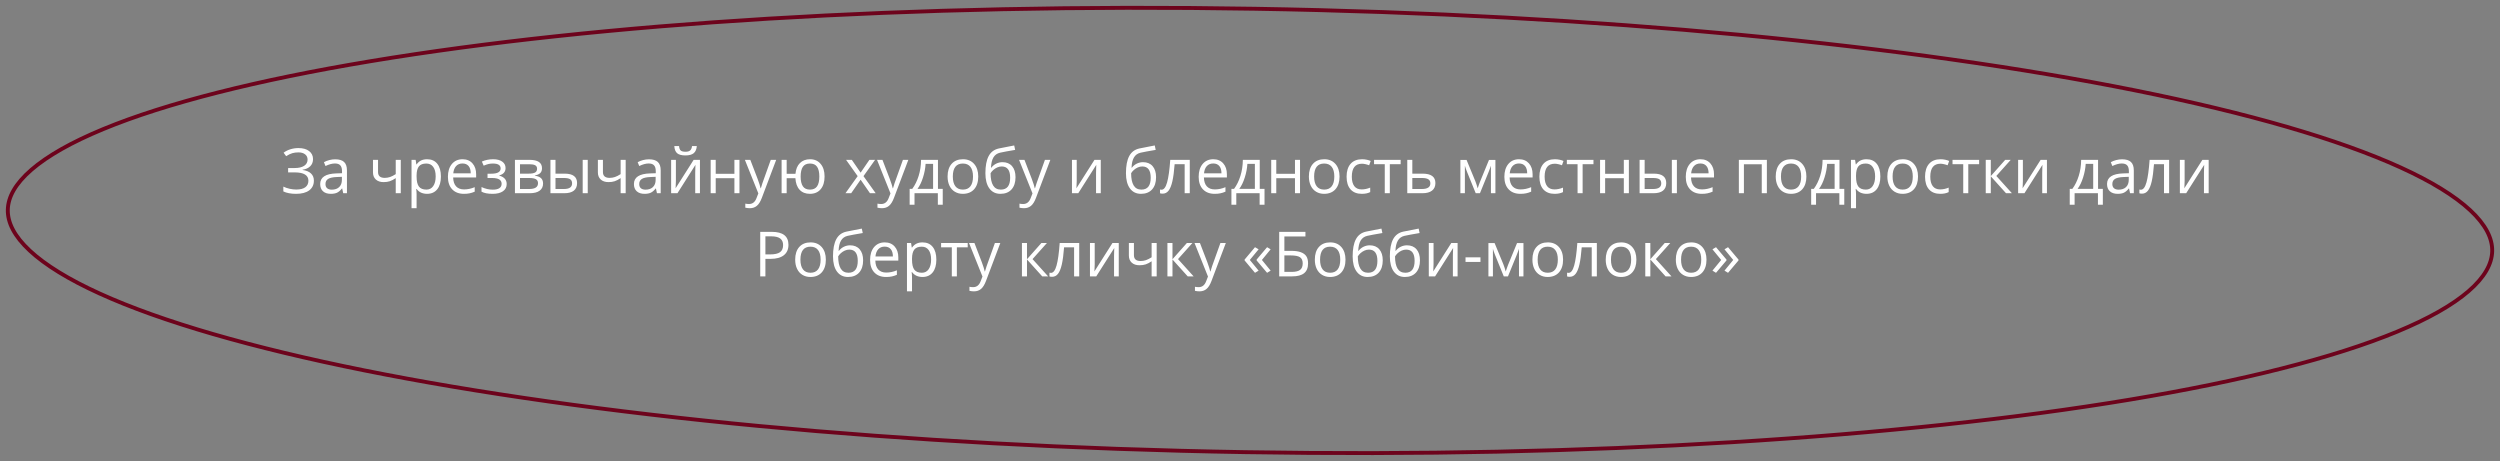
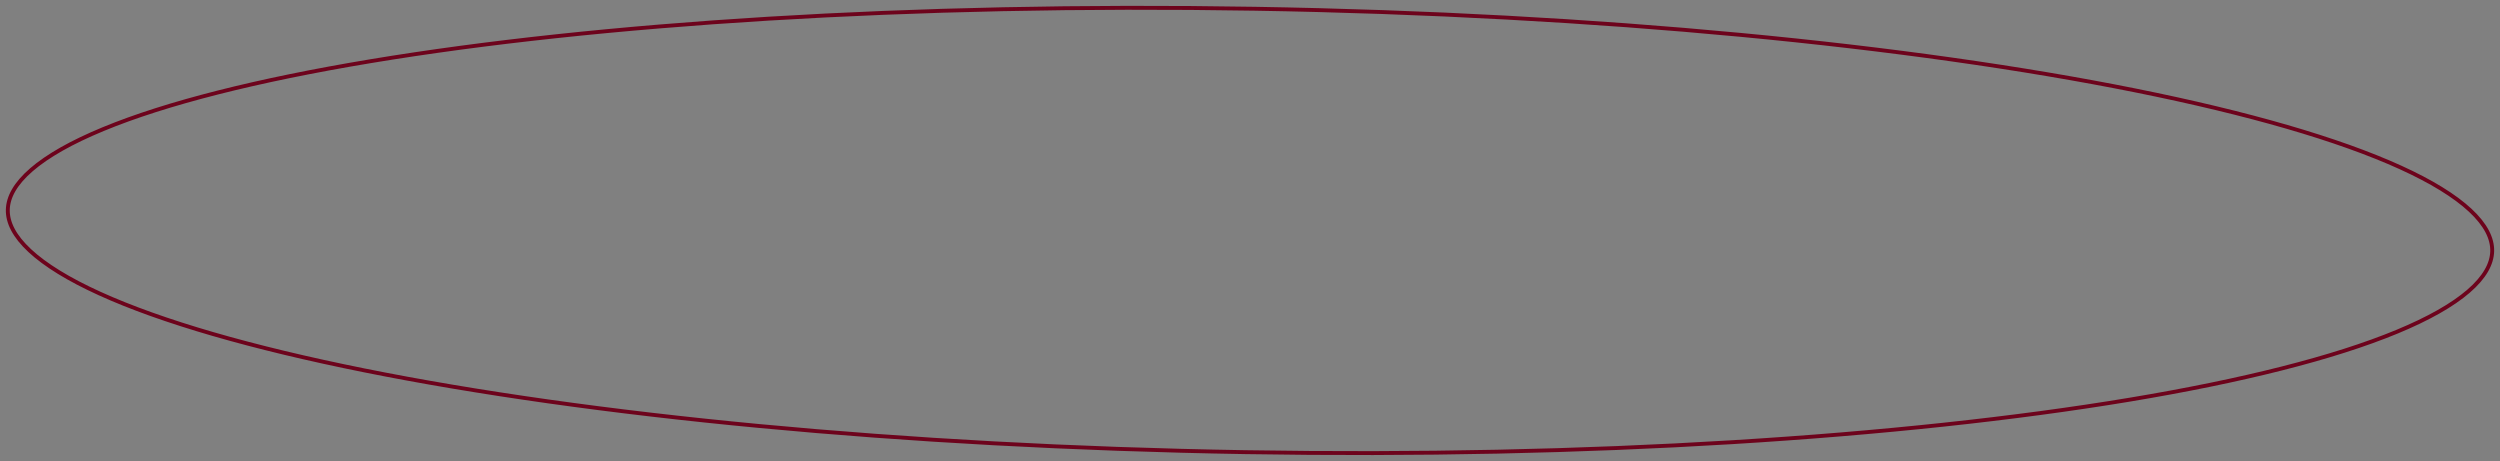
<svg xmlns="http://www.w3.org/2000/svg" width="1925" height="355" viewBox="0 0 1925 355" fill="none">
  <rect x="0" y="0" width="1925" height="355" fill="#808080" stroke="none" />
  <path d="M6.01 161.538C6.216 151.72 11.834 141.394 24.226 130.683C36.598 119.99 55.078 109.504 79.367 99.456C127.898 79.38 198.258 61.604 285.504 47.093C459.897 18.087 700.556 2.319 966.092 6.736C1231.63 11.153 1471.46 34.913 1644.51 69.698C1731.08 87.1 1800.64 107.204 1848.3 128.88C1872.15 139.728 1890.17 150.821 1902.09 161.918C1914.02 173.033 1919.2 183.539 1918.99 193.358C1918.79 203.177 1913.17 213.503 1900.78 224.213C1888.4 234.906 1869.92 245.393 1845.64 255.44C1797.1 275.516 1726.74 293.292 1639.5 307.804C1465.1 336.809 1224.45 352.577 958.91 348.161C693.374 343.744 453.546 319.984 280.495 285.199C193.921 267.796 124.357 247.693 76.704 226.017C52.856 215.169 34.829 204.075 22.915 192.978C10.982 181.863 5.803 171.357 6.01 161.538Z" stroke="#6D031C" stroke-width="3" />
-   <path d="M241.032 122.523C241.032 124.774 240.313 126.603 238.875 128.009C237.453 129.416 235.484 130.307 232.967 130.682V130.87C235.827 131.26 237.992 132.159 239.462 133.566C240.946 134.973 241.689 136.809 241.689 139.076C241.689 142.28 240.493 144.781 238.102 146.578C235.71 148.36 232.334 149.251 227.973 149.251C223.987 149.251 220.721 148.634 218.173 147.399V143.694C219.673 144.413 221.291 144.968 223.026 145.359C224.777 145.75 226.457 145.945 228.067 145.945C231.162 145.945 233.499 145.359 235.077 144.187C236.671 143.015 237.469 141.326 237.469 139.123C237.469 137.028 236.586 135.442 234.819 134.363C233.069 133.285 230.451 132.745 226.965 132.745H221.854V129.393H226.754C229.958 129.393 232.436 128.822 234.186 127.681C235.952 126.524 236.836 124.915 236.836 122.851C236.836 121.179 236.203 119.842 234.937 118.842C233.67 117.842 231.967 117.342 229.825 117.342C228.106 117.342 226.551 117.537 225.16 117.928C223.769 118.319 222.159 119.092 220.33 120.249L218.36 117.576C219.939 116.404 221.705 115.521 223.659 114.927C225.629 114.317 227.668 114.012 229.778 114.012C233.295 114.012 236.046 114.786 238.031 116.333C240.032 117.865 241.032 119.928 241.032 122.523ZM264.267 148.782L263.493 145.125H263.306C262.024 146.735 260.742 147.829 259.461 148.407C258.195 148.97 256.608 149.251 254.701 149.251C252.153 149.251 250.153 148.595 248.699 147.282C247.261 145.969 246.542 144.101 246.542 141.678C246.542 136.489 250.692 133.769 258.992 133.519L263.353 133.378V131.784C263.353 129.768 262.915 128.283 262.04 127.329C261.18 126.36 259.797 125.876 257.89 125.876C255.748 125.876 253.326 126.532 250.622 127.845L249.426 124.868C250.692 124.18 252.075 123.641 253.576 123.25C255.092 122.859 256.608 122.664 258.124 122.664C261.188 122.664 263.454 123.344 264.923 124.704C266.408 126.063 267.151 128.244 267.151 131.245V148.782H264.267ZM255.475 146.039C257.898 146.039 259.797 145.375 261.172 144.046C262.563 142.718 263.259 140.858 263.259 138.466V136.145L259.367 136.309C256.272 136.419 254.037 136.903 252.661 137.763C251.302 138.607 250.622 139.928 250.622 141.725C250.622 143.132 251.044 144.202 251.888 144.937C252.747 145.672 253.943 146.039 255.475 146.039ZM291.089 123.086V132.464C291.089 135.465 292.8 136.966 296.223 136.966C297.646 136.966 299.005 136.747 300.303 136.309C301.6 135.871 303.069 135.129 304.711 134.082V123.086H308.603V148.782H304.711V137.153C303.069 138.279 301.545 139.076 300.139 139.545C298.748 139.998 297.169 140.225 295.403 140.225C292.839 140.225 290.831 139.552 289.377 138.208C287.924 136.864 287.197 135.043 287.197 132.745V123.086H291.089ZM328.836 149.251C327.164 149.251 325.632 148.946 324.241 148.337C322.865 147.711 321.709 146.758 320.771 145.476H320.489C320.677 146.977 320.771 148.399 320.771 149.743V160.317H316.879V123.086H320.044L320.583 126.603H320.771C321.771 125.196 322.936 124.18 324.264 123.555C325.593 122.929 327.117 122.617 328.836 122.617C332.244 122.617 334.869 123.781 336.714 126.11C338.574 128.439 339.504 131.706 339.504 135.911C339.504 140.131 338.558 143.413 336.667 145.758C334.791 148.087 332.181 149.251 328.836 149.251ZM328.273 125.923C325.647 125.923 323.748 126.65 322.576 128.103C321.404 129.557 320.802 131.87 320.771 135.043V135.911C320.771 139.521 321.373 142.108 322.576 143.671C323.78 145.218 325.71 145.992 328.367 145.992C330.587 145.992 332.322 145.093 333.572 143.296C334.838 141.498 335.471 139.021 335.471 135.864C335.471 132.659 334.838 130.205 333.572 128.502C332.322 126.782 330.555 125.923 328.273 125.923ZM357.182 149.251C353.384 149.251 350.383 148.094 348.179 145.781C345.99 143.468 344.896 140.256 344.896 136.145C344.896 132.003 345.912 128.713 347.944 126.274C349.992 123.836 352.735 122.617 356.174 122.617C359.394 122.617 361.941 123.68 363.817 125.805C365.693 127.916 366.63 130.706 366.63 134.176V136.637H348.929C349.007 139.654 349.765 141.944 351.203 143.507C352.657 145.07 354.697 145.851 357.322 145.851C360.089 145.851 362.824 145.273 365.528 144.116V147.586C364.153 148.18 362.848 148.602 361.613 148.852C360.394 149.118 358.917 149.251 357.182 149.251ZM356.127 125.876C354.064 125.876 352.415 126.548 351.18 127.892C349.961 129.236 349.242 131.096 349.023 133.472H362.457C362.457 131.018 361.91 129.143 360.816 127.845C359.722 126.532 358.159 125.876 356.127 125.876ZM378.189 133.754C383.05 133.754 385.481 132.409 385.481 129.721C385.481 127.189 383.511 125.923 379.572 125.923C378.369 125.923 377.275 126.032 376.29 126.251C375.305 126.47 374.016 126.907 372.421 127.564L371.038 124.399C373.695 123.211 376.595 122.617 379.736 122.617C382.691 122.617 385.02 123.226 386.723 124.446C388.427 125.649 389.279 127.298 389.279 129.393C389.279 132.269 387.677 134.152 384.472 135.043V135.231C386.442 135.809 387.88 136.637 388.786 137.716C389.693 138.779 390.146 140.115 390.146 141.725C390.146 144.101 389.185 145.953 387.262 147.282C385.356 148.595 382.714 149.251 379.338 149.251C375.633 149.251 372.773 148.696 370.757 147.586V144.023C373.617 145.367 376.509 146.039 379.432 146.039C381.682 146.039 383.378 145.656 384.519 144.89C385.676 144.109 386.254 142.991 386.254 141.537C386.254 138.552 383.824 137.059 378.963 137.059H375.399V133.754H378.189ZM417.343 129.533C417.343 131.206 416.859 132.48 415.89 133.355C414.936 134.215 413.592 134.793 411.857 135.09V135.301C414.045 135.598 415.639 136.239 416.64 137.223C417.656 138.208 418.164 139.568 418.164 141.303C418.164 143.694 417.281 145.539 415.514 146.836C413.764 148.133 411.2 148.782 407.824 148.782H396.5V123.086H407.777C414.155 123.086 417.343 125.235 417.343 129.533ZM414.272 141.045C414.272 139.654 413.74 138.646 412.678 138.021C411.63 137.38 409.887 137.059 407.449 137.059H400.392V145.523H407.543C412.029 145.523 414.272 144.031 414.272 141.045ZM413.545 129.908C413.545 128.658 413.06 127.775 412.091 127.259C411.138 126.728 409.684 126.462 407.73 126.462H400.392V133.707H406.98C409.387 133.707 411.083 133.41 412.068 132.816C413.053 132.222 413.545 131.253 413.545 129.908ZM427.73 133.707H434.74C438.007 133.707 440.421 134.316 441.985 135.535C443.563 136.739 444.353 138.544 444.353 140.951C444.353 143.53 443.516 145.484 441.844 146.813C440.187 148.126 437.741 148.782 434.505 148.782H423.838V123.086H427.73V133.707ZM452.558 148.782H448.666V123.086H452.558V148.782ZM427.73 137.059V145.523H434.318C438.444 145.523 440.507 144.077 440.507 141.186C440.507 139.748 440.031 138.701 439.077 138.044C438.124 137.388 436.498 137.059 434.201 137.059H427.73ZM464.258 123.086V132.464C464.258 135.465 465.969 136.966 469.392 136.966C470.815 136.966 472.175 136.747 473.472 136.309C474.769 135.871 476.239 135.129 477.88 134.082V123.086H481.772V148.782H477.88V137.153C476.239 138.279 474.715 139.076 473.308 139.545C471.917 139.998 470.338 140.225 468.572 140.225C466.008 140.225 464 139.552 462.546 138.208C461.093 136.864 460.366 135.043 460.366 132.745V123.086H464.258ZM505.85 148.782L505.077 145.125H504.889C503.607 146.735 502.326 147.829 501.044 148.407C499.778 148.97 498.191 149.251 496.284 149.251C493.737 149.251 491.736 148.595 490.282 147.282C488.844 145.969 488.125 144.101 488.125 141.678C488.125 136.489 492.275 133.769 500.575 133.519L504.936 133.378V131.784C504.936 129.768 504.498 128.283 503.623 127.329C502.763 126.36 501.38 125.876 499.473 125.876C497.332 125.876 494.909 126.532 492.205 127.845L491.009 124.868C492.275 124.18 493.659 123.641 495.159 123.25C496.675 122.859 498.191 122.664 499.708 122.664C502.771 122.664 505.038 123.344 506.507 124.704C507.992 126.063 508.734 128.244 508.734 131.245V148.782H505.85ZM497.058 146.039C499.481 146.039 501.38 145.375 502.755 144.046C504.147 142.718 504.842 140.858 504.842 138.466V136.145L500.95 136.309C497.855 136.419 495.62 136.903 494.245 137.763C492.885 138.607 492.205 139.928 492.205 141.725C492.205 143.132 492.627 144.202 493.471 144.937C494.331 145.672 495.526 146.039 497.058 146.039ZM520.433 123.086V139.38L520.269 143.648L520.199 144.984L534.102 123.086H538.955V148.782H535.321V133.074L535.392 129.979L535.509 126.931L521.629 148.782H516.776V123.086H520.433ZM527.772 119.686C524.88 119.686 522.77 119.131 521.442 118.022C520.113 116.896 519.371 115.052 519.214 112.488H522.872C523.012 114.114 523.434 115.247 524.138 115.888C524.857 116.529 526.099 116.849 527.866 116.849C529.476 116.849 530.664 116.505 531.429 115.818C532.211 115.13 532.688 114.02 532.86 112.488H536.541C536.353 114.958 535.564 116.779 534.173 117.951C532.781 119.108 530.648 119.686 527.772 119.686ZM551.1 123.086V133.847H565.496V123.086H569.388V148.782H565.496V137.2H551.1V148.782H547.208V123.086H551.1ZM573.561 123.086H577.734L583.361 137.739C584.596 141.084 585.362 143.499 585.659 144.984H585.847C586.05 144.187 586.472 142.827 587.113 140.904C587.769 138.966 589.895 133.027 593.49 123.086H597.663L586.62 152.346C585.526 155.238 584.245 157.285 582.775 158.489C581.322 159.708 579.532 160.317 577.406 160.317C576.218 160.317 575.046 160.185 573.889 159.919V156.801C574.749 156.988 575.71 157.082 576.773 157.082C579.446 157.082 581.353 155.581 582.494 152.58L583.924 148.923L573.561 123.086ZM634.918 135.911C634.918 140.115 633.91 143.39 631.894 145.734C629.893 148.079 627.142 149.251 623.641 149.251C620.312 149.251 617.67 148.212 615.716 146.133C613.763 144.038 612.676 141.061 612.457 137.2H605.728V148.782H601.837V123.086H605.728V133.847H612.504C612.817 130.284 613.958 127.525 615.927 125.571C617.897 123.602 620.499 122.617 623.735 122.617C627.173 122.617 629.893 123.813 631.894 126.204C633.91 128.58 634.918 131.815 634.918 135.911ZM616.49 135.911C616.49 139.209 617.061 141.717 618.202 143.437C619.343 145.14 621.171 145.992 623.688 145.992C626.157 145.992 627.971 145.164 629.127 143.507C630.299 141.834 630.886 139.302 630.886 135.911C630.886 132.628 630.315 130.143 629.174 128.455C628.033 126.767 626.204 125.923 623.688 125.923C621.171 125.923 619.343 126.767 618.202 128.455C617.061 130.143 616.49 132.628 616.49 135.911ZM660.404 135.629L651.471 123.086H655.902L662.678 132.933L669.43 123.086H673.814L664.882 135.629L674.283 148.782H669.876L662.678 138.372L655.41 148.782H651.002L660.404 135.629ZM675.315 123.086H679.488L685.115 137.739C686.35 141.084 687.116 143.499 687.413 144.984H687.6C687.804 144.187 688.226 142.827 688.867 140.904C689.523 138.966 691.649 133.027 695.244 123.086H699.417L688.374 152.346C687.28 155.238 685.998 157.285 684.529 158.489C683.075 159.708 681.286 160.317 679.16 160.317C677.972 160.317 676.8 160.185 675.643 159.919V156.801C676.503 156.988 677.464 157.082 678.527 157.082C681.2 157.082 683.107 155.581 684.248 152.58L685.678 148.923L675.315 123.086ZM725.911 157.668H722.136V148.782H704.177V157.668H700.425V145.429H702.442C704.536 142.585 706.177 139.248 707.365 135.418C708.553 131.589 709.17 127.478 709.217 123.086H722.23V145.429H725.911V157.668ZM718.478 145.429V126.157H712.711C712.508 129.627 711.835 133.144 710.694 136.708C709.569 140.256 708.162 143.163 706.474 145.429H718.478ZM753.248 135.911C753.248 140.099 752.193 143.374 750.083 145.734C747.973 148.079 745.058 149.251 741.338 149.251C739.04 149.251 737 148.712 735.218 147.633C733.437 146.555 732.061 145.007 731.092 142.991C730.123 140.975 729.638 138.615 729.638 135.911C729.638 131.722 730.686 128.463 732.78 126.134C734.875 123.789 737.782 122.617 741.502 122.617C745.097 122.617 747.949 123.813 750.06 126.204C752.185 128.596 753.248 131.831 753.248 135.911ZM733.671 135.911C733.671 139.193 734.328 141.694 735.64 143.413C736.953 145.132 738.884 145.992 741.432 145.992C743.979 145.992 745.91 145.14 747.223 143.437C748.551 141.717 749.215 139.209 749.215 135.911C749.215 132.644 748.551 130.166 747.223 128.478C745.91 126.775 743.964 125.923 741.385 125.923C738.837 125.923 736.914 126.759 735.617 128.431C734.32 130.104 733.671 132.597 733.671 135.911ZM758.758 133.378C758.758 127.751 759.586 123.367 761.243 120.225C762.9 117.068 765.526 115.099 769.121 114.317C773.591 113.364 777.53 112.59 780.937 111.996L781.664 115.419C776.24 116.326 772.364 117.045 770.035 117.576C767.769 118.092 766.065 119.311 764.924 121.234C763.799 123.156 763.181 125.774 763.072 129.088H763.353C764.322 127.775 765.573 126.743 767.104 125.993C768.636 125.243 770.238 124.868 771.911 124.868C775.068 124.868 777.53 125.891 779.296 127.939C781.062 129.987 781.946 132.824 781.946 136.45C781.946 140.467 780.922 143.609 778.874 145.875C776.827 148.126 773.974 149.251 770.317 149.251C766.706 149.251 763.877 147.868 761.829 145.101C759.782 142.335 758.758 138.427 758.758 133.378ZM770.668 145.992C775.435 145.992 777.819 142.952 777.819 136.872C777.819 131.073 775.654 128.173 771.325 128.173C770.137 128.173 768.988 128.424 767.878 128.924C766.784 129.408 765.776 130.057 764.854 130.87C763.947 131.683 763.244 132.519 762.744 133.378C762.744 137.489 763.392 140.623 764.69 142.78C765.987 144.921 767.98 145.992 770.668 145.992ZM784.665 123.086H788.839L794.465 137.739C795.7 141.084 796.466 143.499 796.763 144.984H796.951C797.154 144.187 797.576 142.827 798.217 140.904C798.873 138.966 800.999 133.027 804.594 123.086H808.767L797.724 152.346C796.63 155.238 795.349 157.285 793.879 158.489C792.426 159.708 790.636 160.317 788.51 160.317C787.322 160.317 786.15 160.185 784.993 159.919V156.801C785.853 156.988 786.814 157.082 787.877 157.082C790.55 157.082 792.457 155.581 793.598 152.58L795.028 148.923L784.665 123.086ZM829.071 123.086V139.38L828.907 143.648L828.837 144.984L842.74 123.086H847.593V148.782H843.959V133.074L844.029 129.979L844.147 126.931L830.267 148.782H825.414V123.086H829.071ZM866.983 133.378C866.983 127.751 867.811 123.367 869.468 120.225C871.125 117.068 873.751 115.099 877.346 114.317C881.816 113.364 885.755 112.59 889.162 111.996L889.889 115.419C884.465 116.326 880.589 117.045 878.26 117.576C875.994 118.092 874.29 119.311 873.149 121.234C872.023 123.156 871.406 125.774 871.297 129.088H871.578C872.547 127.775 873.798 126.743 875.329 125.993C876.861 125.243 878.463 124.868 880.136 124.868C883.293 124.868 885.755 125.891 887.521 127.939C889.287 129.987 890.17 132.824 890.17 136.45C890.17 140.467 889.147 143.609 887.099 145.875C885.051 148.126 882.199 149.251 878.541 149.251C874.931 149.251 872.102 147.868 870.054 145.101C868.006 142.335 866.983 138.427 866.983 133.378ZM878.893 145.992C883.66 145.992 886.044 142.952 886.044 136.872C886.044 131.073 883.879 128.173 879.55 128.173C878.362 128.173 877.213 128.424 876.103 128.924C875.009 129.408 874.001 130.057 873.079 130.87C872.172 131.683 871.469 132.519 870.968 133.378C870.968 137.489 871.617 140.623 872.914 142.78C874.212 144.921 876.205 145.992 878.893 145.992ZM916.125 148.782H912.186V126.415H904.472C904.05 131.979 903.464 136.395 902.714 139.662C901.963 142.929 900.987 145.32 899.783 146.836C898.595 148.352 897.079 149.11 895.235 149.11C894.391 149.11 893.718 149.017 893.218 148.829V145.945C893.562 146.039 893.953 146.086 894.391 146.086C896.188 146.086 897.618 144.187 898.681 140.389C899.744 136.59 900.549 130.823 901.096 123.086H916.125V148.782ZM935.256 149.251C931.458 149.251 928.457 148.094 926.253 145.781C924.065 143.468 922.971 140.256 922.971 136.145C922.971 132.003 923.987 128.713 926.019 126.274C928.066 123.836 930.809 122.617 934.248 122.617C937.468 122.617 940.016 123.68 941.891 125.805C943.767 127.916 944.705 130.706 944.705 134.176V136.637H927.003C927.082 139.654 927.84 141.944 929.278 143.507C930.731 145.07 932.771 145.851 935.397 145.851C938.163 145.851 940.899 145.273 943.603 144.116V147.586C942.227 148.18 940.922 148.602 939.687 148.852C938.468 149.118 936.991 149.251 935.256 149.251ZM934.201 125.876C932.138 125.876 930.489 126.548 929.254 127.892C928.035 129.236 927.316 131.096 927.097 133.472H940.531C940.531 131.018 939.984 129.143 938.89 127.845C937.796 126.532 936.233 125.876 934.201 125.876ZM973.684 157.668H969.909V148.782H951.949V157.668H948.198V145.429H950.215C952.309 142.585 953.95 139.248 955.138 135.418C956.326 131.589 956.943 127.478 956.99 123.086H970.003V145.429H973.684V157.668ZM966.251 145.429V126.157H960.484C960.28 129.627 959.608 133.144 958.467 136.708C957.342 140.256 955.935 143.163 954.247 145.429H966.251ZM982.734 123.086V133.847H997.129V123.086H1001.02V148.782H997.129V137.2H982.734V148.782H978.842V123.086H982.734ZM1031.45 135.911C1031.45 140.099 1030.4 143.374 1028.29 145.734C1026.18 148.079 1023.26 149.251 1019.54 149.251C1017.25 149.251 1015.21 148.712 1013.42 147.633C1011.64 146.555 1010.27 145.007 1009.3 142.991C1008.33 140.975 1007.84 138.615 1007.84 135.911C1007.84 131.722 1008.89 128.463 1010.99 126.134C1013.08 123.789 1015.99 122.617 1019.71 122.617C1023.3 122.617 1026.15 123.813 1028.26 126.204C1030.39 128.596 1031.45 131.831 1031.45 135.911ZM1011.88 135.911C1011.88 139.193 1012.53 141.694 1013.85 143.413C1015.16 145.132 1017.09 145.992 1019.64 145.992C1022.18 145.992 1024.12 145.14 1025.43 143.437C1026.76 141.717 1027.42 139.209 1027.42 135.911C1027.42 132.644 1026.76 130.166 1025.43 128.478C1024.12 126.775 1022.17 125.923 1019.59 125.923C1017.04 125.923 1015.12 126.759 1013.82 128.431C1012.53 130.104 1011.88 132.597 1011.88 135.911ZM1048.57 149.251C1044.85 149.251 1041.96 148.11 1039.92 145.828C1037.89 143.53 1036.87 140.287 1036.87 136.098C1036.87 131.8 1037.9 128.478 1039.96 126.134C1042.04 123.789 1045 122.617 1048.83 122.617C1050.06 122.617 1051.3 122.75 1052.53 123.015C1053.77 123.281 1054.73 123.594 1055.44 123.953L1054.24 127.259C1053.38 126.915 1052.45 126.634 1051.43 126.415C1050.41 126.181 1049.51 126.063 1048.73 126.063C1043.51 126.063 1040.9 129.393 1040.9 136.051C1040.9 139.209 1041.54 141.631 1042.8 143.319C1044.08 145.007 1045.97 145.851 1048.47 145.851C1050.62 145.851 1052.81 145.39 1055.06 144.468V147.915C1053.34 148.806 1051.18 149.251 1048.57 149.251ZM1078.51 126.415H1070.16V148.782H1066.27V126.415H1058.02V123.086H1078.51V126.415ZM1087.49 133.707H1095.41C1101.98 133.707 1105.26 136.122 1105.26 140.951C1105.26 143.483 1104.4 145.422 1102.68 146.766C1100.98 148.11 1098.48 148.782 1095.18 148.782H1083.6V123.086H1087.49V133.707ZM1087.49 137.059V145.523H1094.99C1097.05 145.523 1098.63 145.164 1099.73 144.445C1100.82 143.726 1101.37 142.639 1101.37 141.186C1101.37 139.763 1100.86 138.724 1099.84 138.068C1098.84 137.395 1097.19 137.059 1094.87 137.059H1087.49ZM1137.83 145.031L1138.55 142.85L1139.56 140.084L1146.52 123.133H1151.47V148.782H1148.02V127.564L1147.56 128.924L1146.2 132.511L1139.56 148.782H1136.3L1129.67 132.464C1128.84 130.37 1128.27 128.736 1127.96 127.564V148.782H1124.49V123.133H1129.25L1135.97 139.427C1136.65 141.147 1137.26 143.015 1137.83 145.031ZM1170.65 149.251C1166.85 149.251 1163.85 148.094 1161.65 145.781C1159.46 143.468 1158.36 140.256 1158.36 136.145C1158.36 132.003 1159.38 128.713 1161.41 126.274C1163.46 123.836 1166.2 122.617 1169.64 122.617C1172.86 122.617 1175.41 123.68 1177.29 125.805C1179.16 127.916 1180.1 130.706 1180.1 134.176V136.637H1162.4C1162.48 139.654 1163.23 141.944 1164.67 143.507C1166.12 145.07 1168.16 145.851 1170.79 145.851C1173.56 145.851 1176.29 145.273 1179 144.116V147.586C1177.62 148.18 1176.32 148.602 1175.08 148.852C1173.86 149.118 1172.38 149.251 1170.65 149.251ZM1169.59 125.876C1167.53 125.876 1165.88 126.548 1164.65 127.892C1163.43 129.236 1162.71 131.096 1162.49 133.472H1175.93C1175.93 131.018 1175.38 129.143 1174.28 127.845C1173.19 126.532 1171.63 125.876 1169.59 125.876ZM1197.03 149.251C1193.31 149.251 1190.42 148.11 1188.37 145.828C1186.34 143.53 1185.33 140.287 1185.33 136.098C1185.33 131.8 1186.36 128.478 1188.42 126.134C1190.5 123.789 1193.45 122.617 1197.28 122.617C1198.52 122.617 1199.75 122.75 1200.99 123.015C1202.22 123.281 1203.19 123.594 1203.9 123.953L1202.7 127.259C1201.84 126.915 1200.9 126.634 1199.89 126.415C1198.87 126.181 1197.97 126.063 1197.19 126.063C1191.97 126.063 1189.36 129.393 1189.36 136.051C1189.36 139.209 1189.99 141.631 1191.26 143.319C1192.54 145.007 1194.43 145.851 1196.93 145.851C1199.07 145.851 1201.27 145.39 1203.52 144.468V147.915C1201.8 148.806 1199.64 149.251 1197.03 149.251ZM1226.97 126.415H1218.62V148.782H1214.73V126.415H1206.47V123.086H1226.97V126.415ZM1235.95 123.086V133.847H1250.34V123.086H1254.23V148.782H1250.34V137.2H1235.95V148.782H1232.05V123.086H1235.95ZM1266.38 133.707H1273.39C1276.66 133.707 1279.07 134.316 1280.63 135.535C1282.21 136.739 1283 138.544 1283 140.951C1283 143.53 1282.16 145.484 1280.49 146.813C1278.84 148.126 1276.39 148.782 1273.15 148.782H1262.49V123.086H1266.38V133.707ZM1291.21 148.782H1287.32V123.086H1291.21V148.782ZM1266.38 137.059V145.523H1272.97C1277.09 145.523 1279.16 144.077 1279.16 141.186C1279.16 139.748 1278.68 138.701 1277.73 138.044C1276.77 137.388 1275.15 137.059 1272.85 137.059H1266.38ZM1310.34 149.251C1306.54 149.251 1303.54 148.094 1301.34 145.781C1299.15 143.468 1298.05 140.256 1298.05 136.145C1298.05 132.003 1299.07 128.713 1301.1 126.274C1303.15 123.836 1305.89 122.617 1309.33 122.617C1312.55 122.617 1315.1 123.68 1316.97 125.805C1318.85 127.916 1319.79 130.706 1319.79 134.176V136.637H1302.09C1302.16 139.654 1302.92 141.944 1304.36 143.507C1305.81 145.07 1307.85 145.851 1310.48 145.851C1313.25 145.851 1315.98 145.273 1318.69 144.116V147.586C1317.31 148.18 1316 148.602 1314.77 148.852C1313.55 149.118 1312.07 149.251 1310.34 149.251ZM1309.28 125.876C1307.22 125.876 1305.57 126.548 1304.34 127.892C1303.12 129.236 1302.4 131.096 1302.18 133.472H1315.61C1315.61 131.018 1315.07 129.143 1313.97 127.845C1312.88 126.532 1311.32 125.876 1309.28 125.876ZM1342.81 148.782H1338.92V123.086H1360.49V148.782H1356.55V126.462H1342.81V148.782ZM1390.92 135.911C1390.92 140.099 1389.87 143.374 1387.76 145.734C1385.65 148.079 1382.73 149.251 1379.01 149.251C1376.71 149.251 1374.67 148.712 1372.89 147.633C1371.11 146.555 1369.73 145.007 1368.77 142.991C1367.8 140.975 1367.31 138.615 1367.31 135.911C1367.31 131.722 1368.36 128.463 1370.45 126.134C1372.55 123.789 1375.45 122.617 1379.17 122.617C1382.77 122.617 1385.62 123.813 1387.73 126.204C1389.86 128.596 1390.92 131.831 1390.92 135.911ZM1371.34 135.911C1371.34 139.193 1372 141.694 1373.31 143.413C1374.63 145.132 1376.56 145.992 1379.1 145.992C1381.65 145.992 1383.58 145.14 1384.9 143.437C1386.22 141.717 1386.89 139.209 1386.89 135.911C1386.89 132.644 1386.22 130.166 1384.9 128.478C1383.58 126.775 1381.64 125.923 1379.06 125.923C1376.51 125.923 1374.59 126.759 1373.29 128.431C1371.99 130.104 1371.34 132.597 1371.34 135.911ZM1420.09 157.668H1416.31V148.782H1398.35V157.668H1394.6V145.429H1396.62C1398.71 142.585 1400.35 139.248 1401.54 135.418C1402.73 131.589 1403.35 127.478 1403.39 123.086H1416.41V145.429H1420.09V157.668ZM1412.66 145.429V126.157H1406.89C1406.68 129.627 1406.01 133.144 1404.87 136.708C1403.75 140.256 1402.34 143.163 1400.65 145.429H1412.66ZM1437.2 149.251C1435.53 149.251 1434 148.946 1432.61 148.337C1431.23 147.711 1430.08 146.758 1429.14 145.476H1428.86C1429.04 146.977 1429.14 148.399 1429.14 149.743V160.317H1425.25V123.086H1428.41L1428.95 126.603H1429.14C1430.14 125.196 1431.3 124.18 1432.63 123.555C1433.96 122.929 1435.48 122.617 1437.2 122.617C1440.61 122.617 1443.24 123.781 1445.08 126.11C1446.94 128.439 1447.87 131.706 1447.87 135.911C1447.87 140.131 1446.92 143.413 1445.03 145.758C1443.16 148.087 1440.55 149.251 1437.2 149.251ZM1436.64 125.923C1434.01 125.923 1432.12 126.65 1430.94 128.103C1429.77 129.557 1429.17 131.87 1429.14 135.043V135.911C1429.14 139.521 1429.74 142.108 1430.94 143.671C1432.15 145.218 1434.08 145.992 1436.73 145.992C1438.95 145.992 1440.69 145.093 1441.94 143.296C1443.2 141.498 1443.84 139.021 1443.84 135.864C1443.84 132.659 1443.2 130.205 1441.94 128.502C1440.69 126.782 1438.92 125.923 1436.64 125.923ZM1476.87 135.911C1476.87 140.099 1475.82 143.374 1473.71 145.734C1471.6 148.079 1468.68 149.251 1464.96 149.251C1462.66 149.251 1460.62 148.712 1458.84 147.633C1457.06 146.555 1455.69 145.007 1454.72 142.991C1453.75 140.975 1453.26 138.615 1453.26 135.911C1453.26 131.722 1454.31 128.463 1456.4 126.134C1458.5 123.789 1461.41 122.617 1465.13 122.617C1468.72 122.617 1471.57 123.813 1473.68 126.204C1475.81 128.596 1476.87 131.831 1476.87 135.911ZM1457.3 135.911C1457.3 139.193 1457.95 141.694 1459.27 143.413C1460.58 145.132 1462.51 145.992 1465.06 145.992C1467.6 145.992 1469.53 145.14 1470.85 143.437C1472.18 141.717 1472.84 139.209 1472.84 135.911C1472.84 132.644 1472.18 130.166 1470.85 128.478C1469.53 126.775 1467.59 125.923 1465.01 125.923C1462.46 125.923 1460.54 126.759 1459.24 128.431C1457.94 130.104 1457.3 132.597 1457.3 135.911ZM1493.99 149.251C1490.27 149.251 1487.38 148.11 1485.34 145.828C1483.3 143.53 1482.29 140.287 1482.29 136.098C1482.29 131.8 1483.32 128.478 1485.38 126.134C1487.46 123.789 1490.42 122.617 1494.25 122.617C1495.48 122.617 1496.72 122.75 1497.95 123.015C1499.19 123.281 1500.15 123.594 1500.86 123.953L1499.66 127.259C1498.8 126.915 1497.86 126.634 1496.85 126.415C1495.83 126.181 1494.93 126.063 1494.15 126.063C1488.93 126.063 1486.32 129.393 1486.32 136.051C1486.32 139.209 1486.95 141.631 1488.22 143.319C1489.5 145.007 1491.39 145.851 1493.89 145.851C1496.04 145.851 1498.23 145.39 1500.48 144.468V147.915C1498.76 148.806 1496.6 149.251 1493.99 149.251ZM1523.93 126.415H1515.58V148.782H1511.69V126.415H1503.44V123.086H1523.93V126.415ZM1544 123.086H1548.26L1537.17 135.489L1549.18 148.782H1544.63L1532.91 135.77V148.782H1529.02V123.086H1532.91V135.582L1544 123.086ZM1557.62 123.086V139.38L1557.46 143.648L1557.38 144.984L1571.29 123.086H1576.14V148.782H1572.51V133.074L1572.58 129.979L1572.69 126.931L1558.82 148.782H1553.96V123.086H1557.62ZM1619.19 157.668H1615.41V148.782H1597.45V157.668H1593.7V145.429H1595.72C1597.81 142.585 1599.45 139.248 1600.64 135.418C1601.83 131.589 1602.45 127.478 1602.49 123.086H1615.51V145.429H1619.19V157.668ZM1611.76 145.429V126.157H1605.99C1605.78 129.627 1605.11 133.144 1603.97 136.708C1602.85 140.256 1601.44 143.163 1599.75 145.429H1611.76ZM1640.15 148.782L1639.37 145.125H1639.19C1637.9 146.735 1636.62 147.829 1635.34 148.407C1634.08 148.97 1632.49 149.251 1630.58 149.251C1628.03 149.251 1626.03 148.595 1624.58 147.282C1623.14 145.969 1622.42 144.101 1622.42 141.678C1622.42 136.489 1626.57 133.769 1634.87 133.519L1639.23 133.378V131.784C1639.23 129.768 1638.8 128.283 1637.92 127.329C1637.06 126.36 1635.68 125.876 1633.77 125.876C1631.63 125.876 1629.21 126.532 1626.5 127.845L1625.31 124.868C1626.57 124.18 1627.96 123.641 1629.46 123.25C1630.97 122.859 1632.49 122.664 1634.01 122.664C1637.07 122.664 1639.34 123.344 1640.8 124.704C1642.29 126.063 1643.03 128.244 1643.03 131.245V148.782H1640.15ZM1631.36 146.039C1633.78 146.039 1635.68 145.375 1637.05 144.046C1638.44 142.718 1639.14 140.858 1639.14 138.466V136.145L1635.25 136.309C1632.15 136.419 1629.92 136.903 1628.54 137.763C1627.18 138.607 1626.5 139.928 1626.5 141.725C1626.5 143.132 1626.92 144.202 1627.77 144.937C1628.63 145.672 1629.82 146.039 1631.36 146.039ZM1670.23 148.782H1666.29V126.415H1658.58C1658.15 131.979 1657.57 136.395 1656.82 139.662C1656.07 142.929 1655.09 145.32 1653.89 146.836C1652.7 148.352 1651.18 149.11 1649.34 149.11C1648.49 149.11 1647.82 149.017 1647.32 148.829V145.945C1647.67 146.039 1648.06 146.086 1648.49 146.086C1650.29 146.086 1651.72 144.187 1652.79 140.389C1653.85 136.59 1654.65 130.823 1655.2 123.086H1670.23V148.782ZM1682.16 123.086V139.38L1682 143.648L1681.93 144.984L1695.83 123.086H1700.68V148.782H1697.05V133.074L1697.12 129.979L1697.24 126.931L1683.36 148.782H1678.5V123.086H1682.16ZM607.112 188.515C607.112 191.985 605.924 194.657 603.548 196.533C601.188 198.393 597.804 199.323 593.396 199.323H589.363V212.804H585.378V178.527H594.264C602.829 178.527 607.112 181.856 607.112 188.515ZM589.363 195.9H592.951C596.483 195.9 599.039 195.329 600.617 194.188C602.196 193.047 602.985 191.219 602.985 188.702C602.985 186.436 602.243 184.748 600.758 183.638C599.273 182.528 596.96 181.973 593.818 181.973H589.363V195.9ZM635.903 199.933C635.903 204.122 634.848 207.396 632.738 209.756C630.628 212.101 627.713 213.273 623.993 213.273C621.695 213.273 619.655 212.734 617.873 211.655C616.091 210.577 614.716 209.03 613.747 207.013C612.778 204.997 612.293 202.637 612.293 199.933C612.293 195.744 613.34 192.485 615.435 190.156C617.529 187.811 620.437 186.639 624.157 186.639C627.752 186.639 630.604 187.835 632.714 190.226C634.84 192.618 635.903 195.853 635.903 199.933ZM616.326 199.933C616.326 203.215 616.982 205.716 618.295 207.435C619.608 209.155 621.539 210.014 624.086 210.014C626.634 210.014 628.564 209.162 629.877 207.459C631.206 205.739 631.87 203.231 631.87 199.933C631.87 196.666 631.206 194.188 629.877 192.5C628.564 190.797 626.619 189.945 624.039 189.945C621.492 189.945 619.569 190.781 618.272 192.453C616.975 194.126 616.326 196.619 616.326 199.933ZM641.413 197.4C641.413 191.774 642.241 187.389 643.898 184.248C645.555 181.09 648.181 179.121 651.776 178.339C656.246 177.386 660.185 176.612 663.592 176.018L664.319 179.441C658.895 180.348 655.019 181.067 652.69 181.598C650.424 182.114 648.72 183.333 647.579 185.256C646.453 187.178 645.836 189.796 645.727 193.11H646.008C646.977 191.797 648.228 190.765 649.759 190.015C651.291 189.265 652.893 188.89 654.566 188.89C657.723 188.89 660.185 189.914 661.951 191.961C663.717 194.009 664.6 196.846 664.6 200.472C664.6 204.489 663.577 207.631 661.529 209.897C659.481 212.148 656.629 213.273 652.971 213.273C649.361 213.273 646.532 211.89 644.484 209.123C642.436 206.357 641.413 202.449 641.413 197.4ZM653.323 210.014C658.09 210.014 660.474 206.974 660.474 200.894C660.474 195.095 658.309 192.196 653.98 192.196C652.792 192.196 651.643 192.446 650.533 192.946C649.439 193.43 648.431 194.079 647.509 194.892C646.602 195.705 645.899 196.541 645.398 197.4C645.398 201.511 646.047 204.645 647.344 206.802C648.642 208.944 650.635 210.014 653.323 210.014ZM682.255 213.273C678.457 213.273 675.456 212.117 673.252 209.803C671.064 207.49 669.969 204.278 669.969 200.167C669.969 196.025 670.985 192.735 673.017 190.296C675.065 187.858 677.808 186.639 681.247 186.639C684.467 186.639 687.014 187.702 688.89 189.828C690.766 191.938 691.703 194.728 691.703 198.198V200.659H674.002C674.08 203.676 674.838 205.966 676.276 207.529C677.73 209.092 679.77 209.874 682.396 209.874C685.162 209.874 687.897 209.295 690.602 208.139V211.609C689.226 212.202 687.921 212.624 686.686 212.875C685.467 213.14 683.99 213.273 682.255 213.273ZM681.2 189.898C679.137 189.898 677.488 190.57 676.253 191.914C675.034 193.258 674.315 195.118 674.096 197.494H687.53C687.53 195.04 686.983 193.165 685.889 191.867C684.795 190.554 683.232 189.898 681.2 189.898ZM710.319 213.273C708.647 213.273 707.115 212.968 705.724 212.359C704.348 211.734 703.192 210.78 702.254 209.498H701.973C702.16 210.999 702.254 212.421 702.254 213.766V224.339H698.362V187.108H701.527L702.066 190.625H702.254C703.254 189.218 704.419 188.202 705.747 187.577C707.076 186.952 708.6 186.639 710.319 186.639C713.727 186.639 716.353 187.803 718.197 190.132C720.057 192.461 720.987 195.728 720.987 199.933C720.987 204.153 720.041 207.435 718.15 209.78C716.274 212.109 713.664 213.273 710.319 213.273ZM709.757 189.945C707.131 189.945 705.232 190.672 704.059 192.125C702.887 193.579 702.285 195.892 702.254 199.065V199.933C702.254 203.543 702.856 206.13 704.059 207.693C705.263 209.241 707.193 210.014 709.85 210.014C712.07 210.014 713.805 209.115 715.055 207.318C716.321 205.52 716.954 203.043 716.954 199.886C716.954 196.681 716.321 194.228 715.055 192.524C713.805 190.804 712.039 189.945 709.757 189.945ZM745.136 190.437H736.789V212.804H732.897V190.437H724.645V187.108H745.136V190.437ZM746.144 187.108H750.317L755.944 201.761C757.179 205.106 757.945 207.521 758.242 209.006H758.43C758.633 208.209 759.055 206.849 759.696 204.927C760.352 202.988 762.478 197.049 766.073 187.108H770.246L759.203 216.368C758.109 219.26 756.827 221.307 755.358 222.511C753.905 223.73 752.115 224.339 749.989 224.339C748.801 224.339 747.629 224.207 746.472 223.941V220.823C747.332 221.01 748.293 221.104 749.356 221.104C752.029 221.104 753.936 219.603 755.077 216.602L756.507 212.945L746.144 187.108ZM801.874 187.108H806.141L795.052 199.511L807.056 212.804H802.507L790.785 199.792V212.804H786.893V187.108H790.785V199.604L801.874 187.108ZM830.994 212.804H827.055V190.437H819.341C818.919 196.002 818.333 200.417 817.583 203.684C816.833 206.951 815.856 209.342 814.652 210.858C813.464 212.374 811.948 213.132 810.104 213.132C809.26 213.132 808.588 213.039 808.087 212.851V209.967C808.431 210.061 808.822 210.108 809.26 210.108C811.057 210.108 812.487 208.209 813.55 204.411C814.613 200.613 815.418 194.845 815.965 187.108H830.994V212.804ZM842.928 187.108V203.403L842.763 207.67L842.693 209.006L856.596 187.108H861.45V212.804H857.815V197.096L857.886 194.001L858.003 190.953L844.123 212.804H839.27V187.108H842.928ZM873.125 187.108V196.486C873.125 199.487 874.837 200.988 878.26 200.988C879.682 200.988 881.042 200.769 882.34 200.331C883.637 199.894 885.106 199.151 886.747 198.104V187.108H890.639V212.804H886.747V201.175C885.106 202.301 883.582 203.098 882.175 203.567C880.784 204.02 879.206 204.247 877.439 204.247C874.876 204.247 872.868 203.574 871.414 202.23C869.96 200.886 869.233 199.065 869.233 196.767V187.108H873.125ZM913.897 187.108H918.164L907.075 199.511L919.079 212.804H914.53L902.808 199.792V212.804H898.916V187.108H902.808V199.604L913.897 187.108ZM919.782 187.108H923.955L929.582 201.761C930.817 205.106 931.583 207.521 931.88 209.006H932.068C932.271 208.209 932.693 206.849 933.334 204.927C933.99 202.988 936.116 197.049 939.711 187.108H943.884L932.841 216.368C931.747 219.26 930.466 221.307 928.996 222.511C927.543 223.73 925.753 224.339 923.627 224.339C922.439 224.339 921.267 224.207 920.11 223.941V220.823C920.97 221.01 921.931 221.104 922.994 221.104C925.667 221.104 927.574 219.603 928.715 216.602L930.145 212.945L919.782 187.108ZM958.327 199.886L966.345 190.343L969.135 191.961L962.359 200.167L969.135 208.396L966.345 210.061L958.327 200.519V199.886ZM967.588 199.886L975.653 190.343L978.396 191.961L971.667 200.167L978.396 208.396L975.653 210.061L967.588 200.519V199.886ZM1007.21 202.816C1007.21 206.224 1006.19 208.74 1004.16 210.366C1002.15 211.991 999.099 212.804 995.019 212.804H984.984V178.527H1005.19V182.067H988.97V193.157H994.292C997.309 193.157 999.763 193.509 1001.65 194.212C1003.55 194.9 1004.94 195.923 1005.85 197.283C1006.76 198.643 1007.21 200.487 1007.21 202.816ZM988.97 209.358H994.574C997.543 209.358 999.7 208.85 1001.04 207.834C1002.4 206.818 1003.08 205.145 1003.08 202.816C1003.08 200.597 1002.4 199.018 1001.02 198.08C999.646 197.143 997.246 196.674 993.823 196.674H988.97V209.358ZM1036.03 199.933C1036.03 204.122 1034.97 207.396 1032.86 209.756C1030.75 212.101 1027.84 213.273 1024.12 213.273C1021.82 213.273 1019.78 212.734 1018 211.655C1016.21 210.577 1014.84 209.03 1013.87 207.013C1012.9 204.997 1012.42 202.637 1012.42 199.933C1012.42 195.744 1013.46 192.485 1015.56 190.156C1017.65 187.811 1020.56 186.639 1024.28 186.639C1027.87 186.639 1030.73 187.835 1032.84 190.226C1034.96 192.618 1036.03 195.853 1036.03 199.933ZM1016.45 199.933C1016.45 203.215 1017.1 205.716 1018.42 207.435C1019.73 209.155 1021.66 210.014 1024.21 210.014C1026.76 210.014 1028.69 209.162 1030 207.459C1031.33 205.739 1031.99 203.231 1031.99 199.933C1031.99 196.666 1031.33 194.188 1030 192.5C1028.69 190.797 1026.74 189.945 1024.16 189.945C1021.61 189.945 1019.69 190.781 1018.39 192.453C1017.1 194.126 1016.45 196.619 1016.45 199.933ZM1041.54 197.4C1041.54 191.774 1042.36 187.389 1044.02 184.248C1045.68 181.09 1048.3 179.121 1051.9 178.339C1056.37 177.386 1060.31 176.612 1063.71 176.018L1064.44 179.441C1059.02 180.348 1055.14 181.067 1052.81 181.598C1050.55 182.114 1048.84 183.333 1047.7 185.256C1046.58 187.178 1045.96 189.796 1045.85 193.11H1046.13C1047.1 191.797 1048.35 190.765 1049.88 190.015C1051.41 189.265 1053.02 188.89 1054.69 188.89C1057.85 188.89 1060.31 189.914 1062.07 191.961C1063.84 194.009 1064.72 196.846 1064.72 200.472C1064.72 204.489 1063.7 207.631 1061.65 209.897C1059.6 212.148 1056.75 213.273 1053.09 213.273C1049.48 213.273 1046.65 211.89 1044.61 209.123C1042.56 206.357 1041.54 202.449 1041.54 197.4ZM1053.45 210.014C1058.21 210.014 1060.6 206.974 1060.6 200.894C1060.6 195.095 1058.43 192.196 1054.1 192.196C1052.91 192.196 1051.77 192.446 1050.66 192.946C1049.56 193.43 1048.55 194.079 1047.63 194.892C1046.72 195.705 1046.02 196.541 1045.52 197.4C1045.52 201.511 1046.17 204.645 1047.47 206.802C1048.76 208.944 1050.76 210.014 1053.45 210.014ZM1070.19 197.4C1070.19 191.774 1071.01 187.389 1072.67 184.248C1074.33 181.09 1076.95 179.121 1080.55 178.339C1085.02 177.386 1088.96 176.612 1092.37 176.018L1093.09 179.441C1087.67 180.348 1083.79 181.067 1081.46 181.598C1079.2 182.114 1077.49 183.333 1076.35 185.256C1075.23 187.178 1074.61 189.796 1074.5 193.11H1074.78C1075.75 191.797 1077 190.765 1078.53 190.015C1080.06 189.265 1081.67 188.89 1083.34 188.89C1086.5 188.89 1088.96 189.914 1090.72 191.961C1092.49 194.009 1093.37 196.846 1093.37 200.472C1093.37 204.489 1092.35 207.631 1090.3 209.897C1088.25 212.148 1085.4 213.273 1081.74 213.273C1078.13 213.273 1075.3 211.89 1073.26 209.123C1071.21 206.357 1070.19 202.449 1070.19 197.4ZM1082.1 210.014C1086.86 210.014 1089.25 206.974 1089.25 200.894C1089.25 195.095 1087.08 192.196 1082.75 192.196C1081.56 192.196 1080.42 192.446 1079.31 192.946C1078.21 193.43 1077.2 194.079 1076.28 194.892C1075.37 195.705 1074.67 196.541 1074.17 197.4C1074.17 201.511 1074.82 204.645 1076.12 206.802C1077.41 208.944 1079.41 210.014 1082.1 210.014ZM1103.83 187.108V203.403L1103.67 207.67L1103.6 209.006L1117.5 187.108H1122.35V212.804H1118.72V197.096L1118.79 194.001L1118.91 190.953L1105.03 212.804H1100.17V187.108H1103.83ZM1128.45 201.714V198.151H1139.96V201.714H1128.45ZM1159.42 209.053L1160.15 206.873L1161.15 204.106L1168.12 187.155H1173.06V212.804H1169.62V191.586L1169.15 192.946L1167.79 196.533L1161.15 212.804H1157.9L1151.26 196.486C1150.43 194.392 1149.86 192.758 1149.55 191.586V212.804H1146.08V187.155H1150.84L1157.57 203.449C1158.24 205.169 1158.86 207.037 1159.42 209.053ZM1203.57 199.933C1203.57 204.122 1202.51 207.396 1200.4 209.756C1198.29 212.101 1195.38 213.273 1191.66 213.273C1189.36 213.273 1187.32 212.734 1185.54 211.655C1183.76 210.577 1182.38 209.03 1181.41 207.013C1180.44 204.997 1179.96 202.637 1179.96 199.933C1179.96 195.744 1181.01 192.485 1183.1 190.156C1185.19 187.811 1188.1 186.639 1191.82 186.639C1195.42 186.639 1198.27 187.835 1200.38 190.226C1202.5 192.618 1203.57 195.853 1203.57 199.933ZM1183.99 199.933C1183.99 203.215 1184.65 205.716 1185.96 207.435C1187.27 209.155 1189.2 210.014 1191.75 210.014C1194.3 210.014 1196.23 209.162 1197.54 207.459C1198.87 205.739 1199.53 203.231 1199.53 199.933C1199.53 196.666 1198.87 194.188 1197.54 192.5C1196.23 190.797 1194.28 189.945 1191.7 189.945C1189.16 189.945 1187.23 190.781 1185.94 192.453C1184.64 194.126 1183.99 196.619 1183.99 199.933ZM1229.57 212.804H1225.63V190.437H1217.92C1217.49 196.002 1216.91 200.417 1216.16 203.684C1215.41 206.951 1214.43 209.342 1213.23 210.858C1212.04 212.374 1210.52 213.132 1208.68 213.132C1207.83 213.132 1207.16 213.039 1206.66 212.851V209.967C1207.01 210.061 1207.4 210.108 1207.83 210.108C1209.63 210.108 1211.06 208.209 1212.13 204.411C1213.19 200.613 1213.99 194.845 1214.54 187.108H1229.57V212.804ZM1260.02 199.933C1260.02 204.122 1258.97 207.396 1256.86 209.756C1254.75 212.101 1251.83 213.273 1248.11 213.273C1245.82 213.273 1243.78 212.734 1241.99 211.655C1240.21 210.577 1238.84 209.03 1237.87 207.013C1236.9 204.997 1236.41 202.637 1236.41 199.933C1236.41 195.744 1237.46 192.485 1239.56 190.156C1241.65 187.811 1244.56 186.639 1248.28 186.639C1251.87 186.639 1254.73 187.835 1256.84 190.226C1258.96 192.618 1260.02 195.853 1260.02 199.933ZM1240.45 199.933C1240.45 203.215 1241.1 205.716 1242.42 207.435C1243.73 209.155 1245.66 210.014 1248.21 210.014C1250.76 210.014 1252.69 209.162 1254 207.459C1255.33 205.739 1255.99 203.231 1255.99 199.933C1255.99 196.666 1255.33 194.188 1254 192.5C1252.69 190.797 1250.74 189.945 1248.16 189.945C1245.61 189.945 1243.69 190.781 1242.39 192.453C1241.1 194.126 1240.45 196.619 1240.45 199.933ZM1281.85 187.108H1286.12L1275.03 199.511L1287.03 212.804H1282.49L1270.76 199.792V212.804H1266.87V187.108H1270.76V199.604L1281.85 187.108ZM1314 199.933C1314 204.122 1312.94 207.396 1310.83 209.756C1308.72 212.101 1305.81 213.273 1302.09 213.273C1299.79 213.273 1297.75 212.734 1295.97 211.655C1294.18 210.577 1292.81 209.03 1291.84 207.013C1290.87 204.997 1290.39 202.637 1290.39 199.933C1290.39 195.744 1291.43 192.485 1293.53 190.156C1295.62 187.811 1298.53 186.639 1302.25 186.639C1305.85 186.639 1308.7 187.835 1310.81 190.226C1312.93 192.618 1314 195.853 1314 199.933ZM1294.42 199.933C1294.42 203.215 1295.08 205.716 1296.39 207.435C1297.7 209.155 1299.63 210.014 1302.18 210.014C1304.73 210.014 1306.66 209.162 1307.97 207.459C1309.3 205.739 1309.96 203.231 1309.96 199.933C1309.96 196.666 1309.3 194.188 1307.97 192.5C1306.66 190.797 1304.71 189.945 1302.13 189.945C1299.59 189.945 1297.66 190.781 1296.37 192.453C1295.07 194.126 1294.42 196.619 1294.42 199.933ZM1338.66 200.519L1330.6 210.061L1327.85 208.396L1334.58 200.167L1327.85 191.961L1330.6 190.343L1338.66 199.886V200.519ZM1329.4 200.519L1321.33 210.061L1318.59 208.396L1325.32 200.167L1318.59 191.961L1321.33 190.343L1329.4 199.886V200.519Z" fill="white" />
</svg>